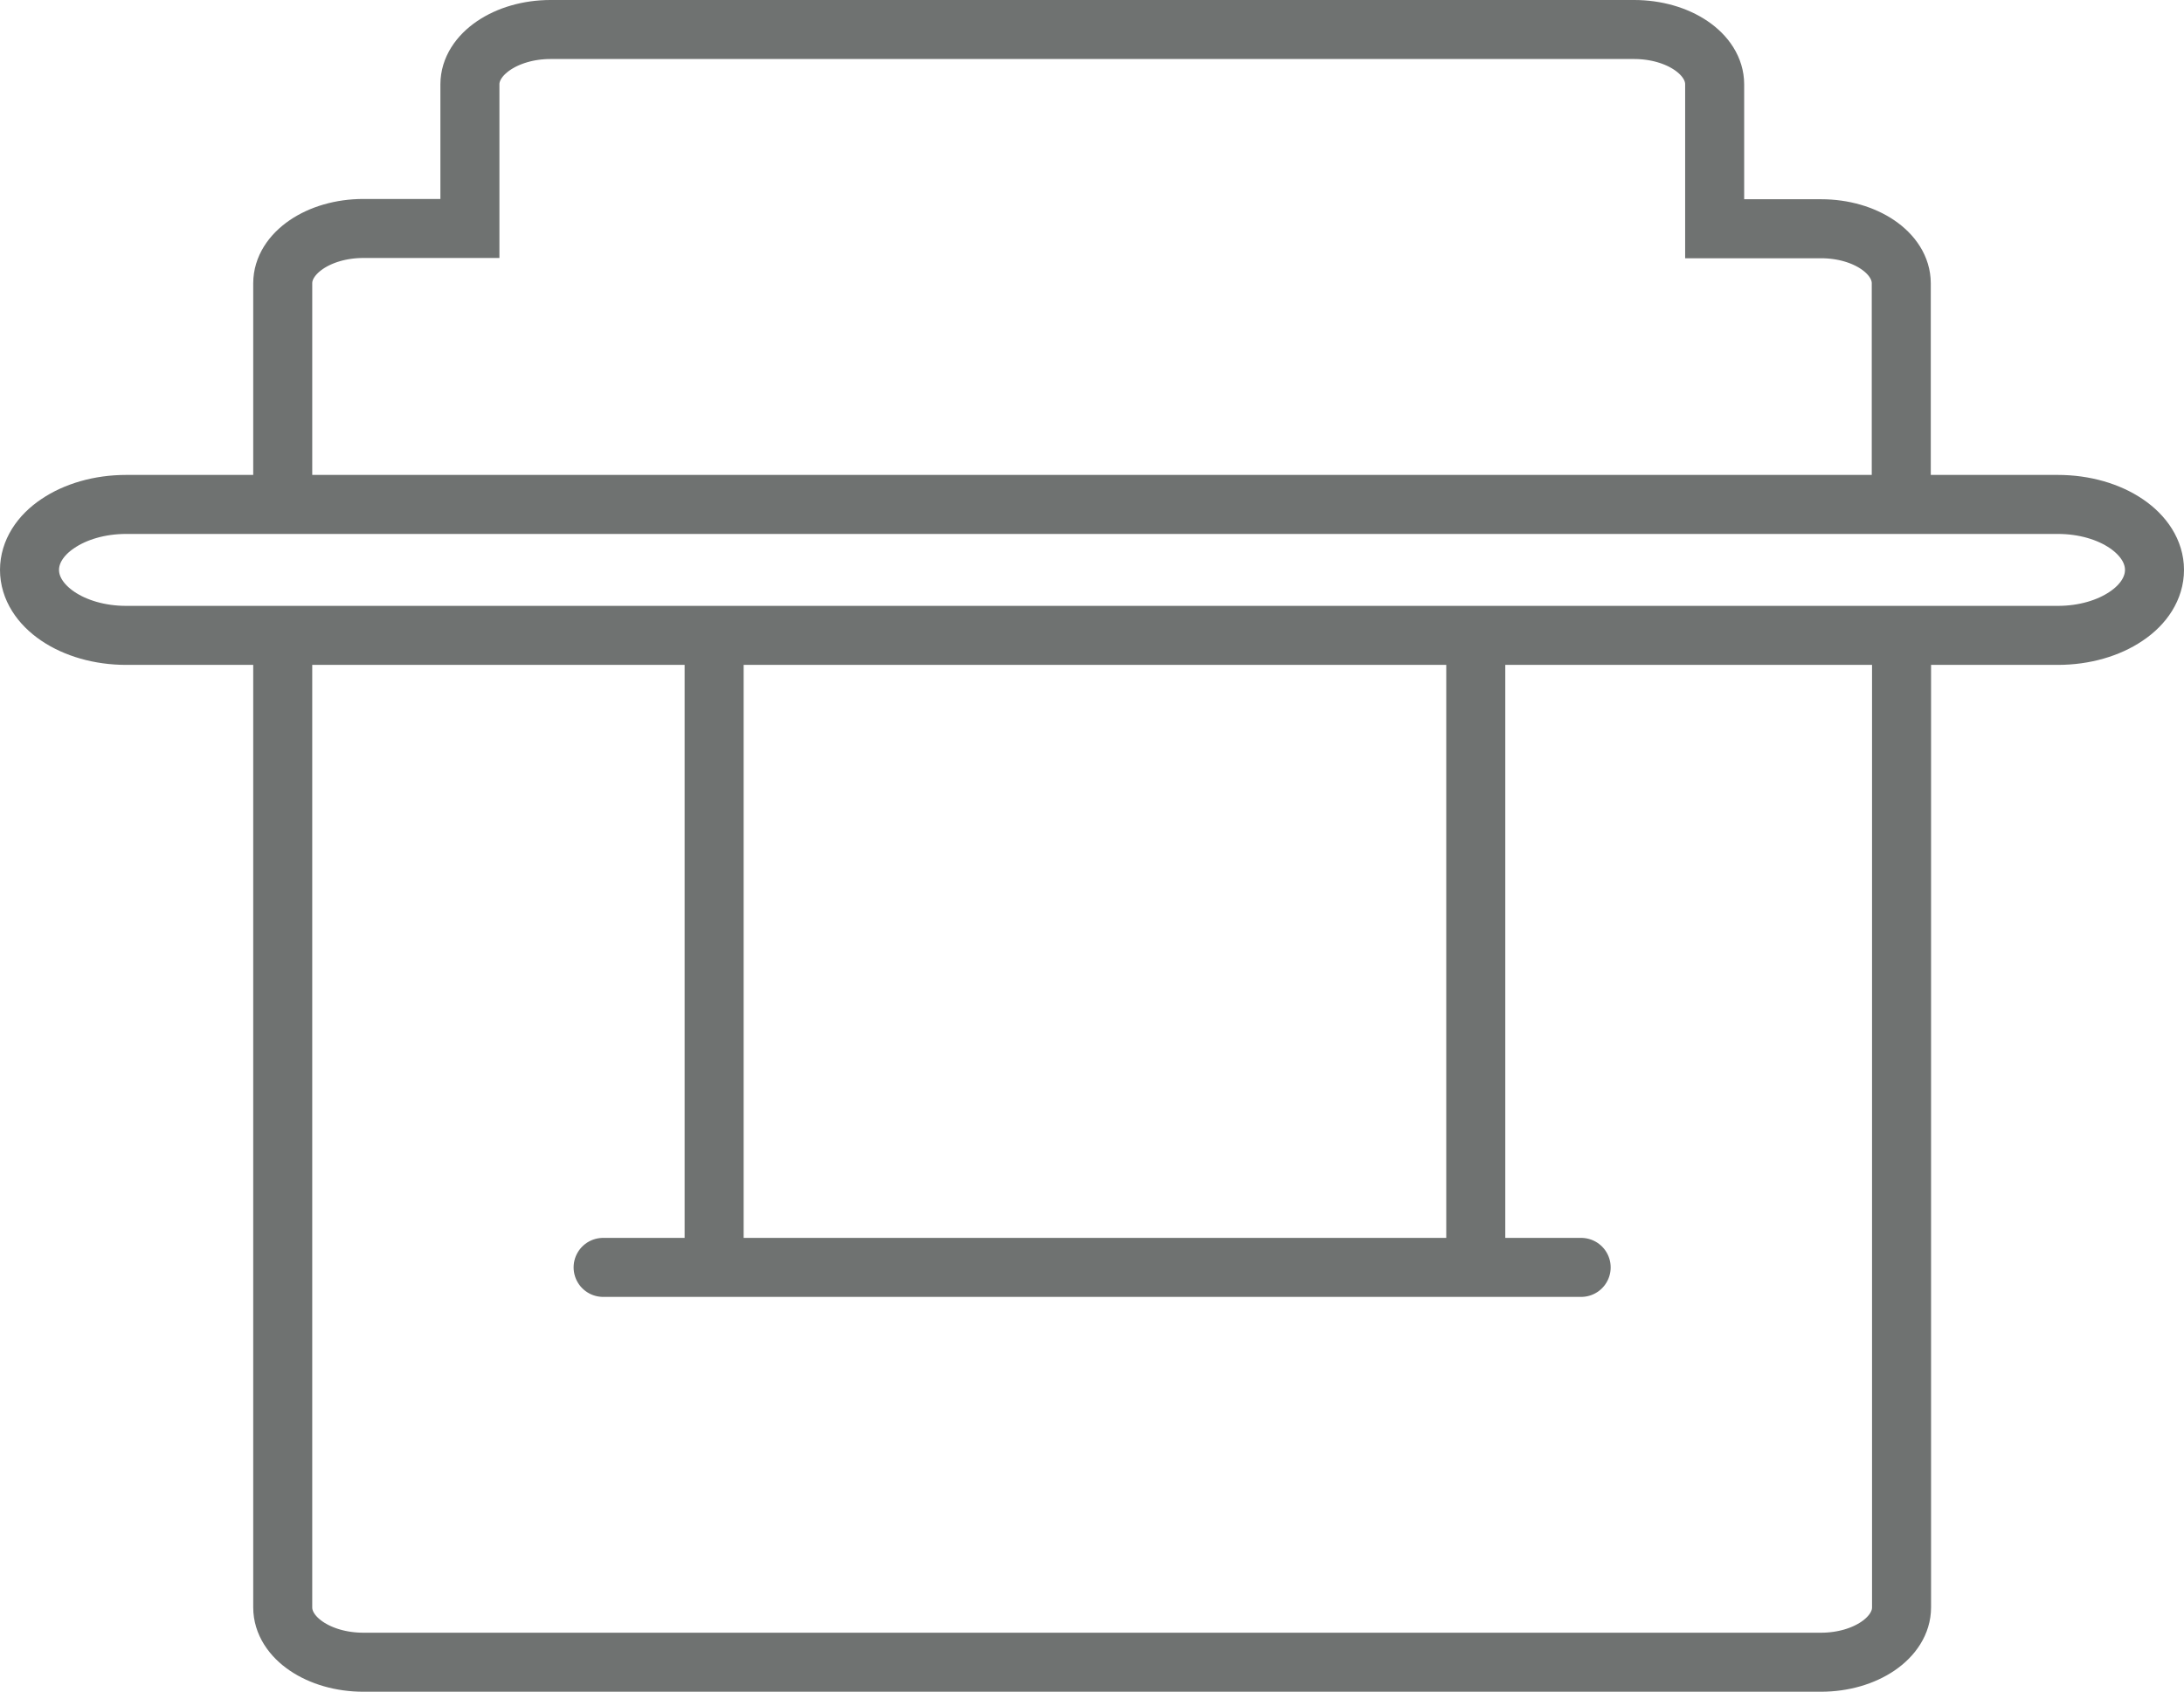
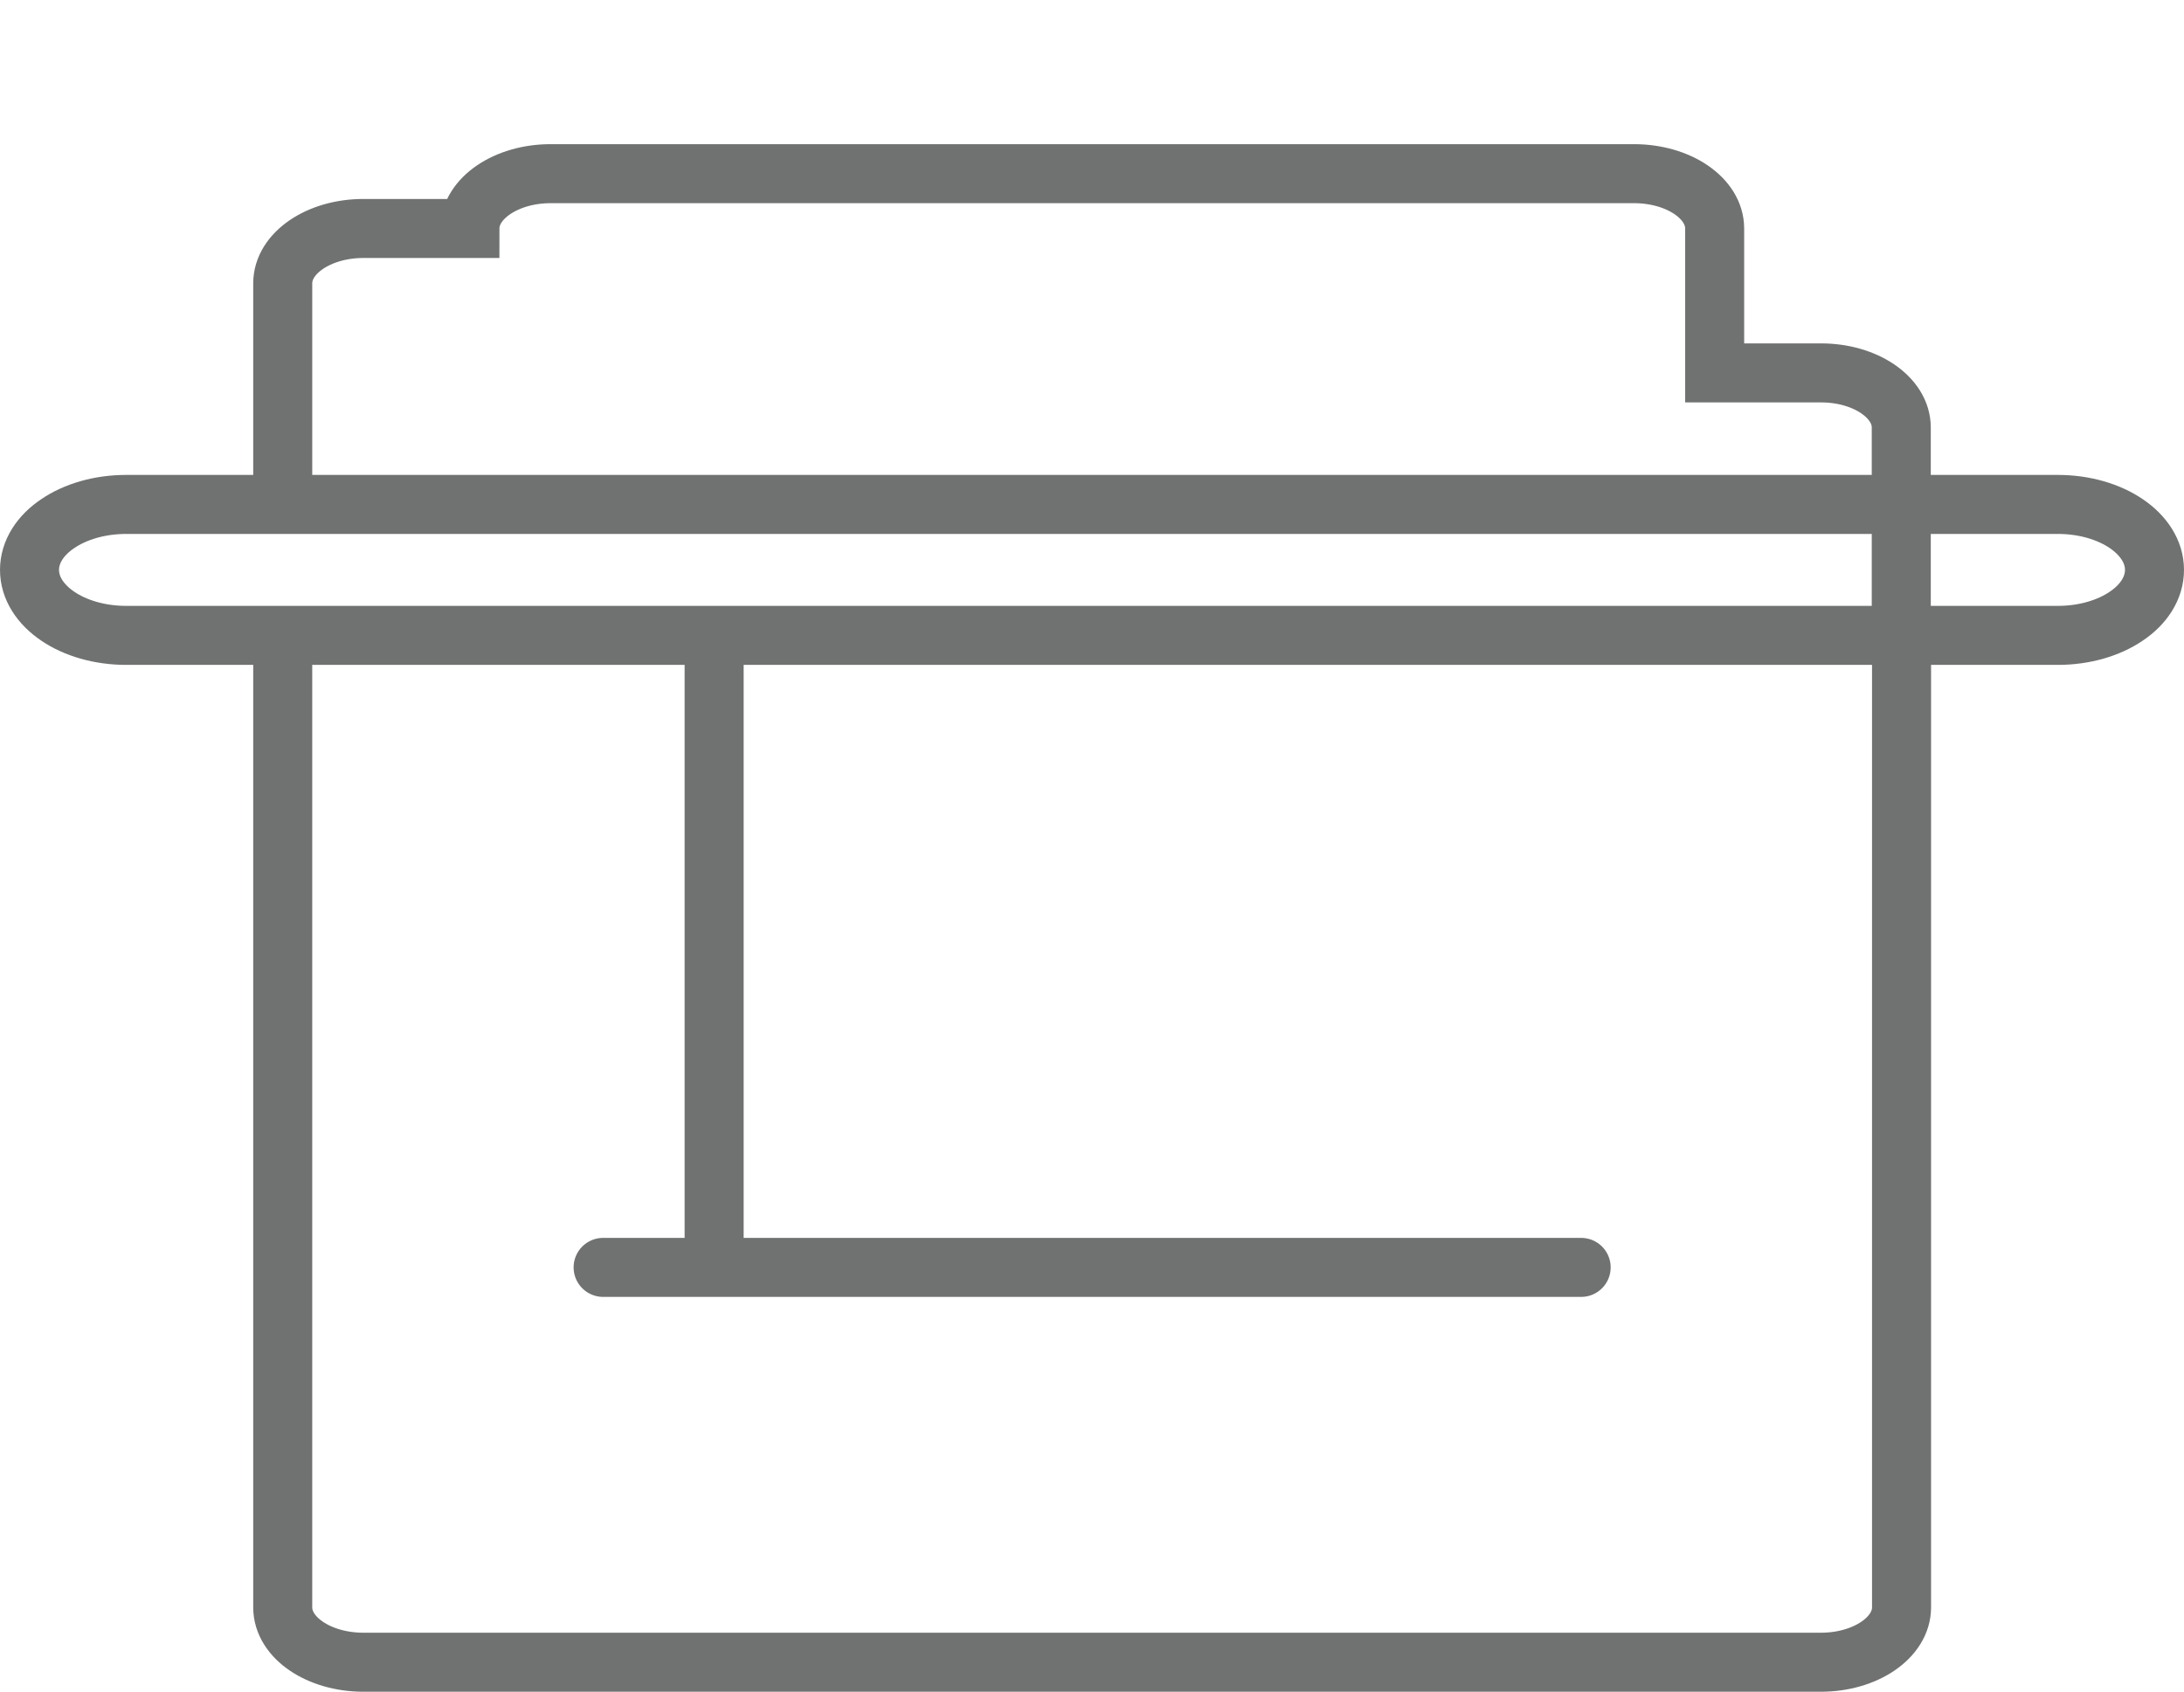
<svg xmlns="http://www.w3.org/2000/svg" version="1.1" id="Retraced-Icons" x="0px" y="0px" width="777.1px" height="602px" viewBox="0 0 777.1 602" style="enable-background:new 0 0 777.1 602;" xml:space="preserve">
  <style type="text/css">
	.st0{fill:none;stroke:#6F7271;stroke-width:21;stroke-miterlimit:10;}
	.st1{fill:none;stroke:#6F7271;stroke-width:21;stroke-linecap:round;stroke-linejoin:round;stroke-miterlimit:10;}
	.st2{fill:none;stroke:#6F7271;stroke-width:17.861;stroke-linecap:round;stroke-miterlimit:10;}
	.st3{fill:none;stroke:#6F7271;stroke-width:17.85;stroke-linecap:round;stroke-linejoin:round;stroke-miterlimit:10;}
</style>
  <g>
    <path class="st0" d="M766.6,202.8c0,6.4-3.8,12.3-10.1,16.5c-6.2,4.2-14.8,6.8-24.3,6.8H44.9c-19,0-34.4-10.4-34.4-23.3   c0-6.4,3.8-12.3,10.1-16.5c6.2-4.2,14.8-6.8,24.3-6.8h687.3C751.2,179.5,766.6,189.9,766.6,202.8z" />
    <line class="st1" x1="214.6" y1="451" x2="562.6" y2="451" />
-     <path class="st0" d="M100.6,179.5v-78.7c0-10.7,12.8-19.5,28.7-19.5h37.9V30c0-10.7,12.9-19.5,28.7-19.5h385.5   c15.8,0,28.7,8.7,28.7,19.5v51.4H648c15.7,0,28.5,8.7,28.5,19.4v78.7" />
+     <path class="st0" d="M100.6,179.5v-78.7c0-10.7,12.8-19.5,28.7-19.5h37.9c0-10.7,12.9-19.5,28.7-19.5h385.5   c15.8,0,28.7,8.7,28.7,19.5v51.4H648c15.7,0,28.5,8.7,28.5,19.4v78.7" />
    <path class="st0" d="M254.1,226.1V450" />
    <path class="st0" d="M676.6,226.1V572c0,10.7-12.8,19.5-28.7,19.5H129.3c-15.8,0-28.7-8.7-28.7-19.5V226.1" />
-     <path class="st0" d="M525.1,450V226.1" />
  </g>
  <polyline class="st2" points="3007.2,-1730.6 2881.3,-1967 2760.5,-2004.1 " />
  <g>
    <path class="st3" d="M2608-1983.2h-90.1c-3.3,0-6-2.7-6-5.9v-55.3c0-22.4,18.4-40.8,40.8-40.8h20.4c22.4,0,40.8,18.4,40.8,40.8   v55.3C2613.9-1985.9,2611.2-1983.2,2608-1983.2z" />
    <path class="st3" d="M2627.4-1504.7h-120c-3.9,0-7-3.1-7-7l-46-388.5c0-45.9,37.6-83.5,83.5-83.5h52c45.9,0,83.5,37.6,83.5,83.5   l-39,388.5C2634.4-1507.8,2631.3-1504.7,2627.4-1504.7z" />
  </g>
  <path class="st1" d="M2192.1-1867.3c-90,0-163,64.8-163,144.7h326C2355.1-1802.5,2282.1-1867.3,2192.1-1867.3z" />
</svg>